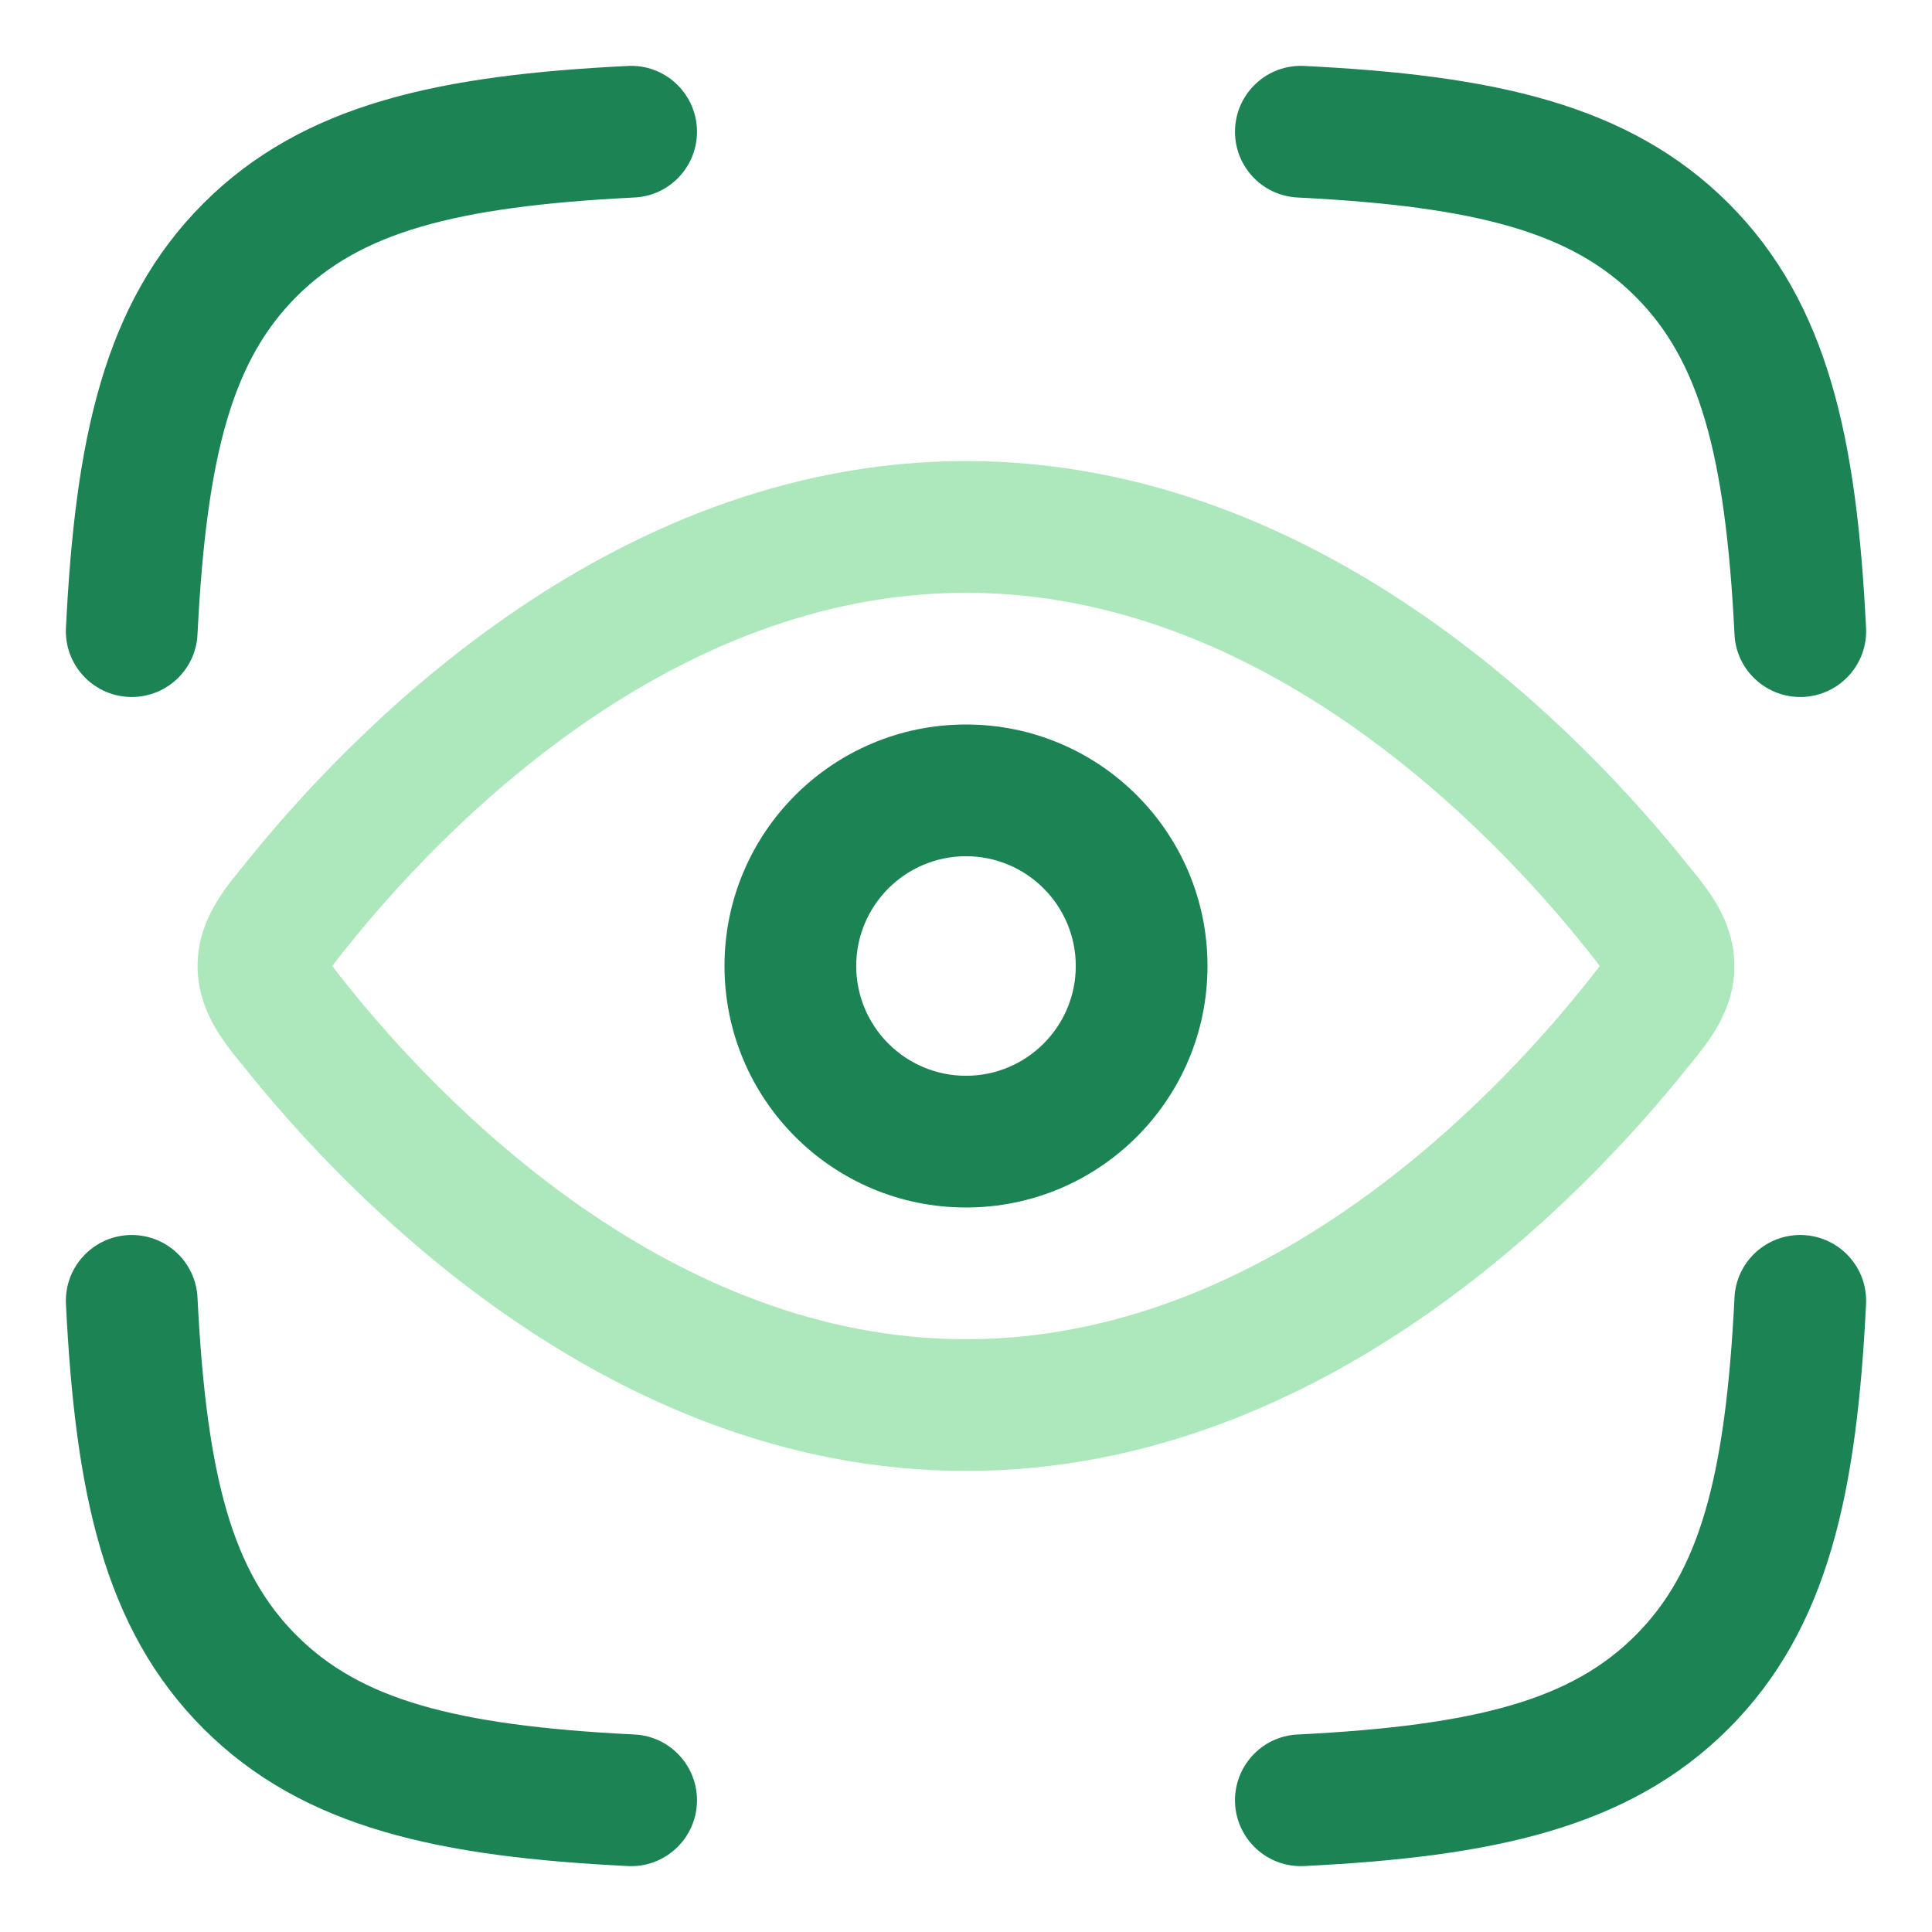
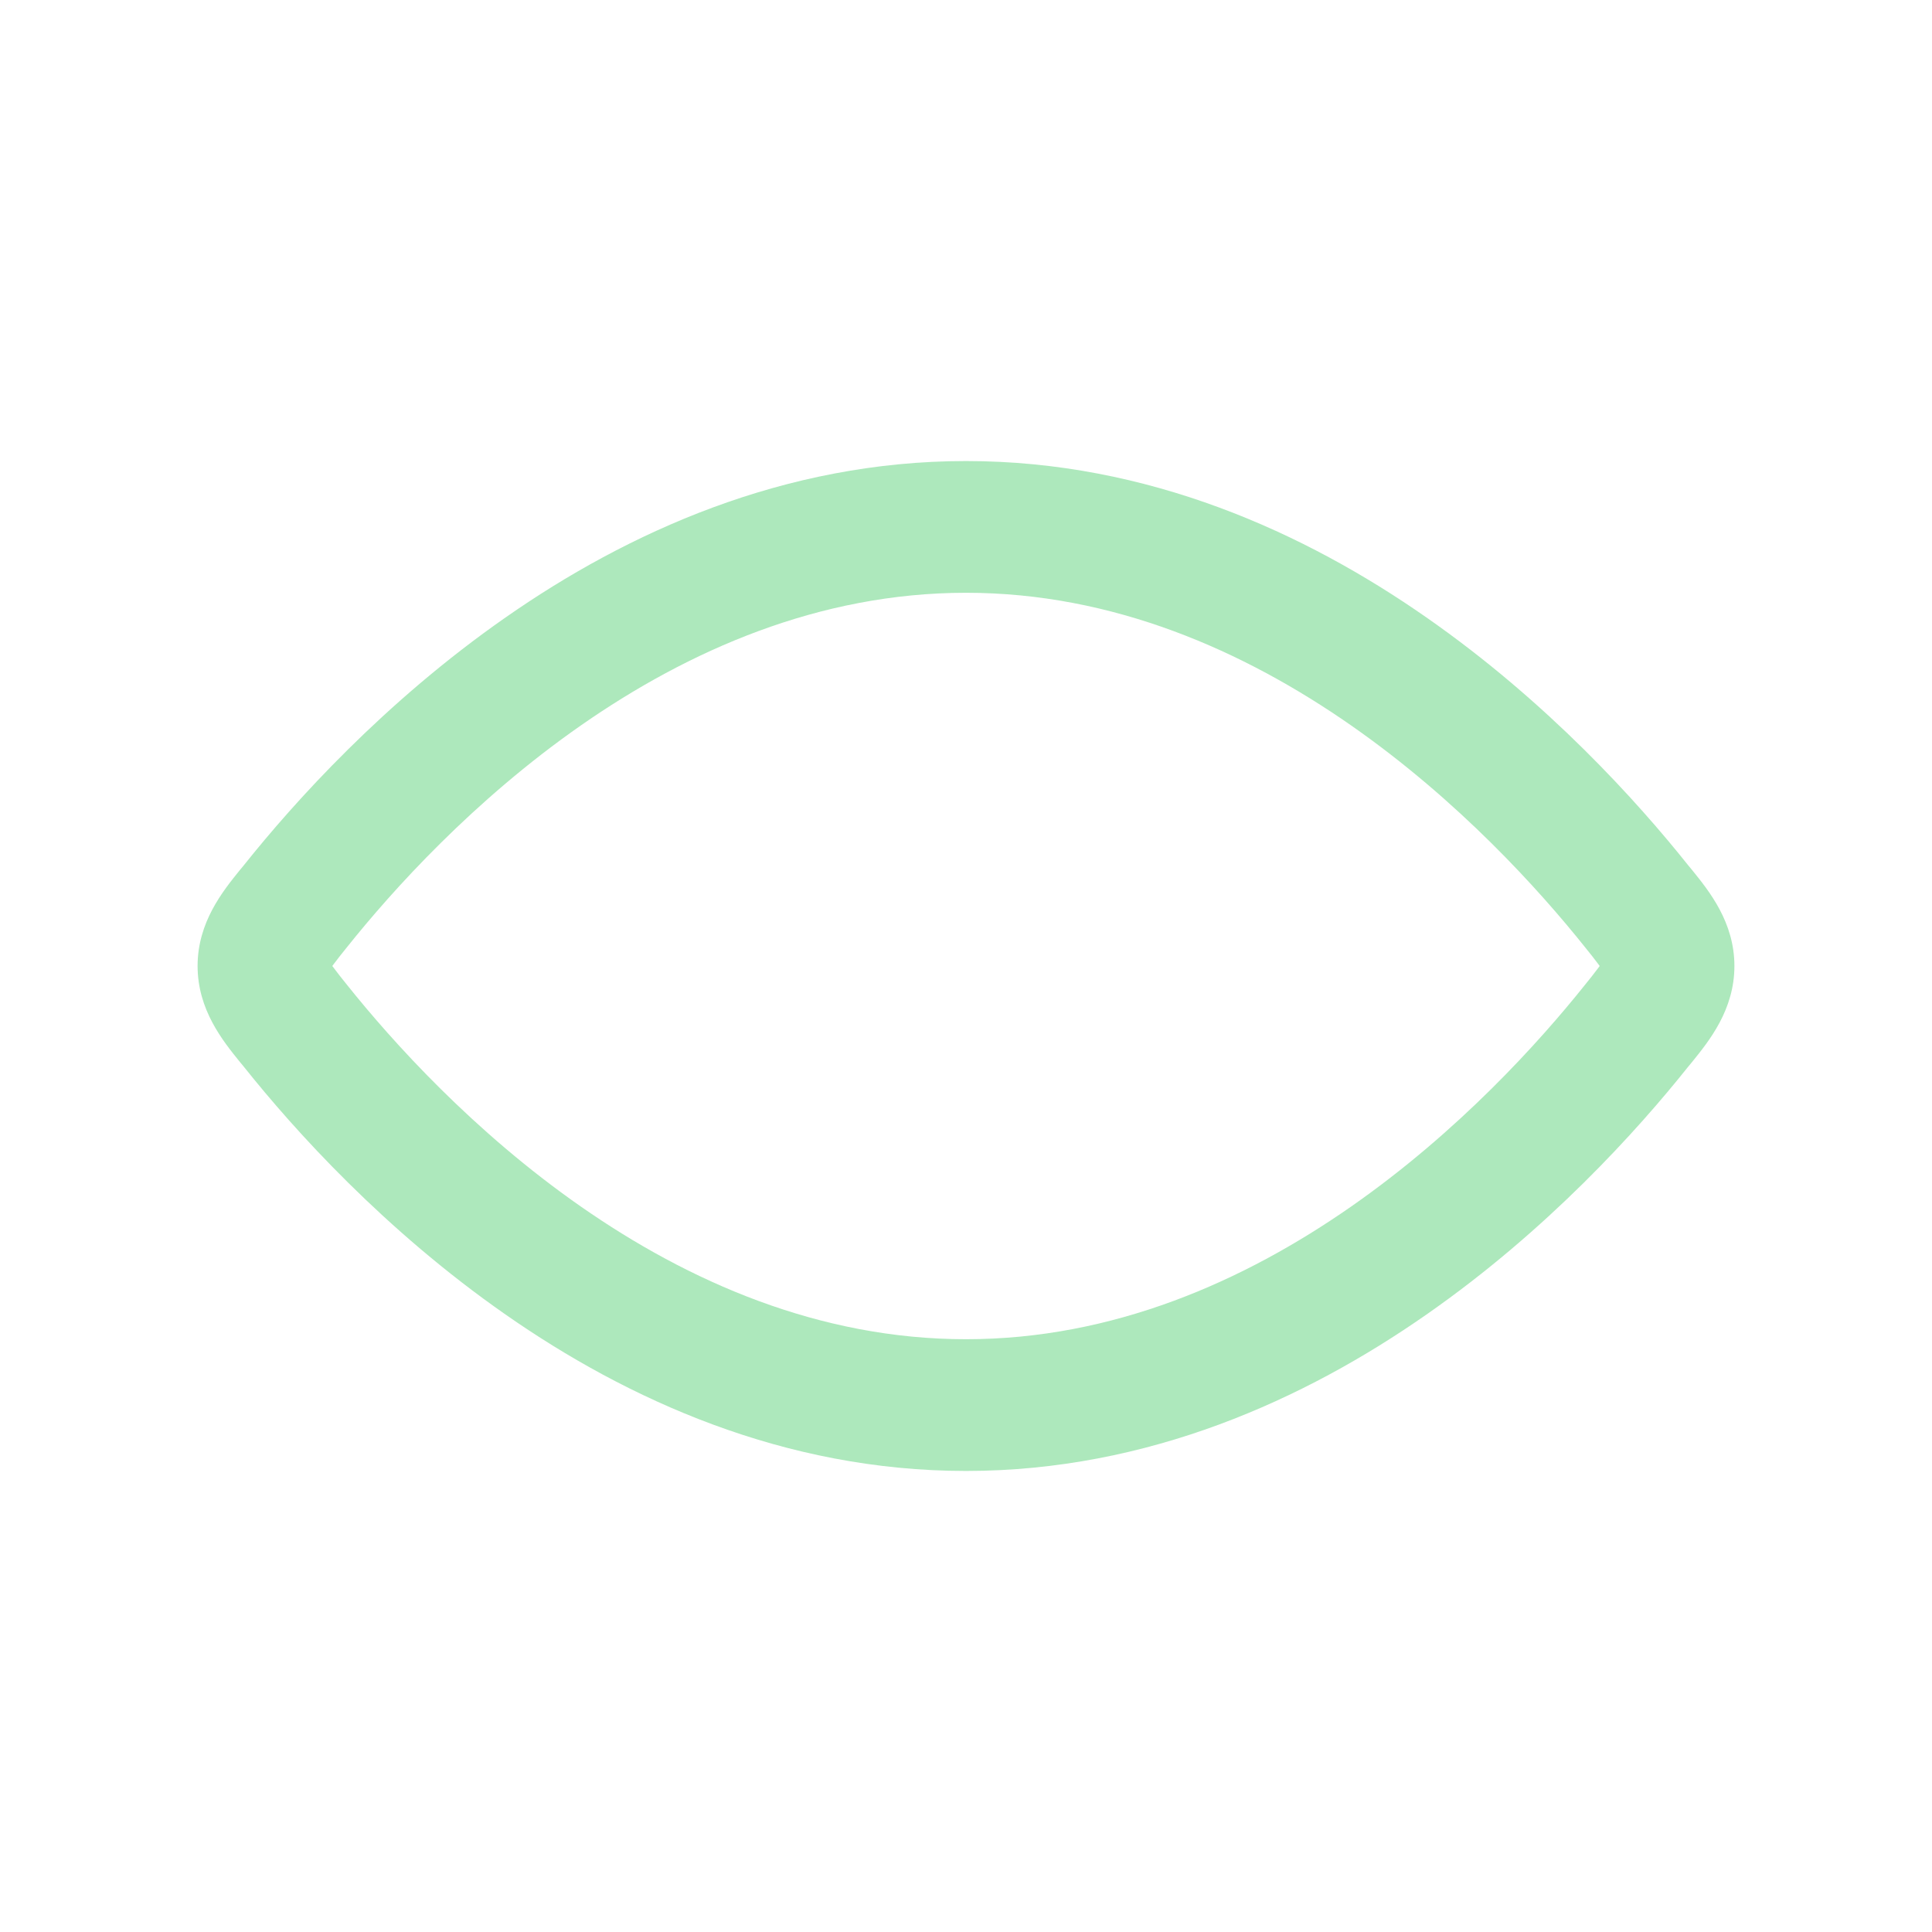
<svg xmlns="http://www.w3.org/2000/svg" width="22" height="22" viewBox="0 0 22 22" fill="none">
-   <path opacity="0.4" fill-rule="evenodd" clip-rule="evenodd" d="M6.614 8.261C5.391 9.114 4.471 10.135 3.951 10.786C3.888 10.864 3.842 10.922 3.805 10.972C3.797 10.982 3.79 10.992 3.784 11C3.79 11.008 3.797 11.018 3.805 11.028C3.842 11.078 3.888 11.136 3.951 11.214C4.471 11.865 5.391 12.886 6.614 13.739C7.838 14.592 9.326 15.25 11 15.25C12.675 15.25 14.162 14.592 15.386 13.739C16.609 12.886 17.529 11.865 18.049 11.214C18.112 11.136 18.158 11.078 18.195 11.028C18.203 11.018 18.21 11.008 18.216 11C18.21 10.992 18.203 10.982 18.195 10.972C18.158 10.922 18.112 10.864 18.049 10.786C17.529 10.135 16.609 9.114 15.386 8.261C14.162 7.408 12.675 6.75 11 6.75C9.326 6.75 7.838 7.408 6.614 8.261ZM5.757 7.031C7.14 6.066 8.923 5.25 11 5.25C13.077 5.25 14.86 6.066 16.243 7.031C17.626 7.995 18.649 9.133 19.221 9.85C19.236 9.868 19.252 9.888 19.269 9.908C19.462 10.147 19.75 10.501 19.75 11C19.75 11.499 19.462 11.853 19.269 12.092C19.252 12.112 19.236 12.132 19.221 12.15C18.649 12.867 17.626 14.005 16.243 14.969C14.86 15.934 13.077 16.75 11 16.75C8.923 16.75 7.14 15.934 5.757 14.969C4.374 14.005 3.351 12.867 2.779 12.15C2.764 12.132 2.748 12.112 2.731 12.092C2.538 11.853 2.25 11.499 2.25 11C2.25 10.501 2.538 10.147 2.731 9.908C2.748 9.888 2.764 9.868 2.779 9.85C3.351 9.133 4.374 7.995 5.757 7.031Z" fill="#34C759" />
-   <path fill-rule="evenodd" clip-rule="evenodd" d="M7.224 2.249C7.638 2.229 7.956 1.877 7.936 1.463C7.915 1.049 7.563 0.73 7.15 0.751C5.029 0.856 3.462 1.171 2.316 2.316C1.171 3.462 0.856 5.029 0.751 7.15C0.73 7.563 1.049 7.915 1.463 7.936C1.877 7.956 2.229 7.638 2.249 7.224C2.352 5.145 2.66 4.094 3.377 3.377C4.094 2.66 5.145 2.352 7.224 2.249ZM14.85 0.751C14.437 0.73 14.085 1.049 14.064 1.463C14.044 1.877 14.362 2.229 14.776 2.249C16.855 2.352 17.906 2.66 18.623 3.377C19.34 4.094 19.648 5.145 19.751 7.224C19.771 7.638 20.123 7.956 20.537 7.936C20.951 7.915 21.27 7.563 21.249 7.15C21.144 5.029 20.829 3.462 19.684 2.316C18.538 1.171 16.971 0.856 14.85 0.751ZM2.249 14.776C2.229 14.362 1.877 14.044 1.463 14.064C1.049 14.085 0.73 14.437 0.751 14.85C0.856 16.971 1.171 18.538 2.316 19.684C3.462 20.829 5.029 21.144 7.15 21.249C7.563 21.27 7.915 20.951 7.936 20.537C7.956 20.123 7.638 19.771 7.224 19.751C5.145 19.648 4.094 19.34 3.377 18.623C2.66 17.906 2.352 16.855 2.249 14.776ZM21.249 14.85C21.27 14.437 20.951 14.085 20.537 14.064C20.123 14.044 19.771 14.362 19.751 14.776C19.648 16.855 19.34 17.906 18.623 18.623C17.906 19.34 16.855 19.648 14.776 19.751C14.362 19.771 14.044 20.123 14.064 20.537C14.085 20.951 14.437 21.27 14.85 21.249C16.971 21.144 18.538 20.829 19.684 19.684C20.829 18.538 21.144 16.971 21.249 14.85ZM9.75 11C9.75 11.69 10.31 12.25 11 12.25C11.69 12.25 12.25 11.69 12.25 11C12.25 10.31 11.69 9.75 11 9.75C10.31 9.75 9.75 10.31 9.75 11ZM11 13.75C9.481 13.75 8.25 12.519 8.25 11C8.25 9.481 9.481 8.25 11 8.25C12.519 8.25 13.75 9.481 13.75 11C13.75 12.519 12.519 13.75 11 13.75Z" fill="#1B8354" />
+   <path opacity="0.4" fill-rule="evenodd" clip-rule="evenodd" d="M6.614 8.261C5.391 9.114 4.471 10.135 3.951 10.786C3.888 10.864 3.842 10.922 3.805 10.972C3.797 10.982 3.79 10.992 3.784 11C3.842 11.078 3.888 11.136 3.951 11.214C4.471 11.865 5.391 12.886 6.614 13.739C7.838 14.592 9.326 15.25 11 15.25C12.675 15.25 14.162 14.592 15.386 13.739C16.609 12.886 17.529 11.865 18.049 11.214C18.112 11.136 18.158 11.078 18.195 11.028C18.203 11.018 18.21 11.008 18.216 11C18.21 10.992 18.203 10.982 18.195 10.972C18.158 10.922 18.112 10.864 18.049 10.786C17.529 10.135 16.609 9.114 15.386 8.261C14.162 7.408 12.675 6.75 11 6.75C9.326 6.75 7.838 7.408 6.614 8.261ZM5.757 7.031C7.14 6.066 8.923 5.25 11 5.25C13.077 5.25 14.86 6.066 16.243 7.031C17.626 7.995 18.649 9.133 19.221 9.85C19.236 9.868 19.252 9.888 19.269 9.908C19.462 10.147 19.75 10.501 19.75 11C19.75 11.499 19.462 11.853 19.269 12.092C19.252 12.112 19.236 12.132 19.221 12.15C18.649 12.867 17.626 14.005 16.243 14.969C14.86 15.934 13.077 16.75 11 16.75C8.923 16.75 7.14 15.934 5.757 14.969C4.374 14.005 3.351 12.867 2.779 12.15C2.764 12.132 2.748 12.112 2.731 12.092C2.538 11.853 2.25 11.499 2.25 11C2.25 10.501 2.538 10.147 2.731 9.908C2.748 9.888 2.764 9.868 2.779 9.85C3.351 9.133 4.374 7.995 5.757 7.031Z" fill="#34C759" />
</svg>